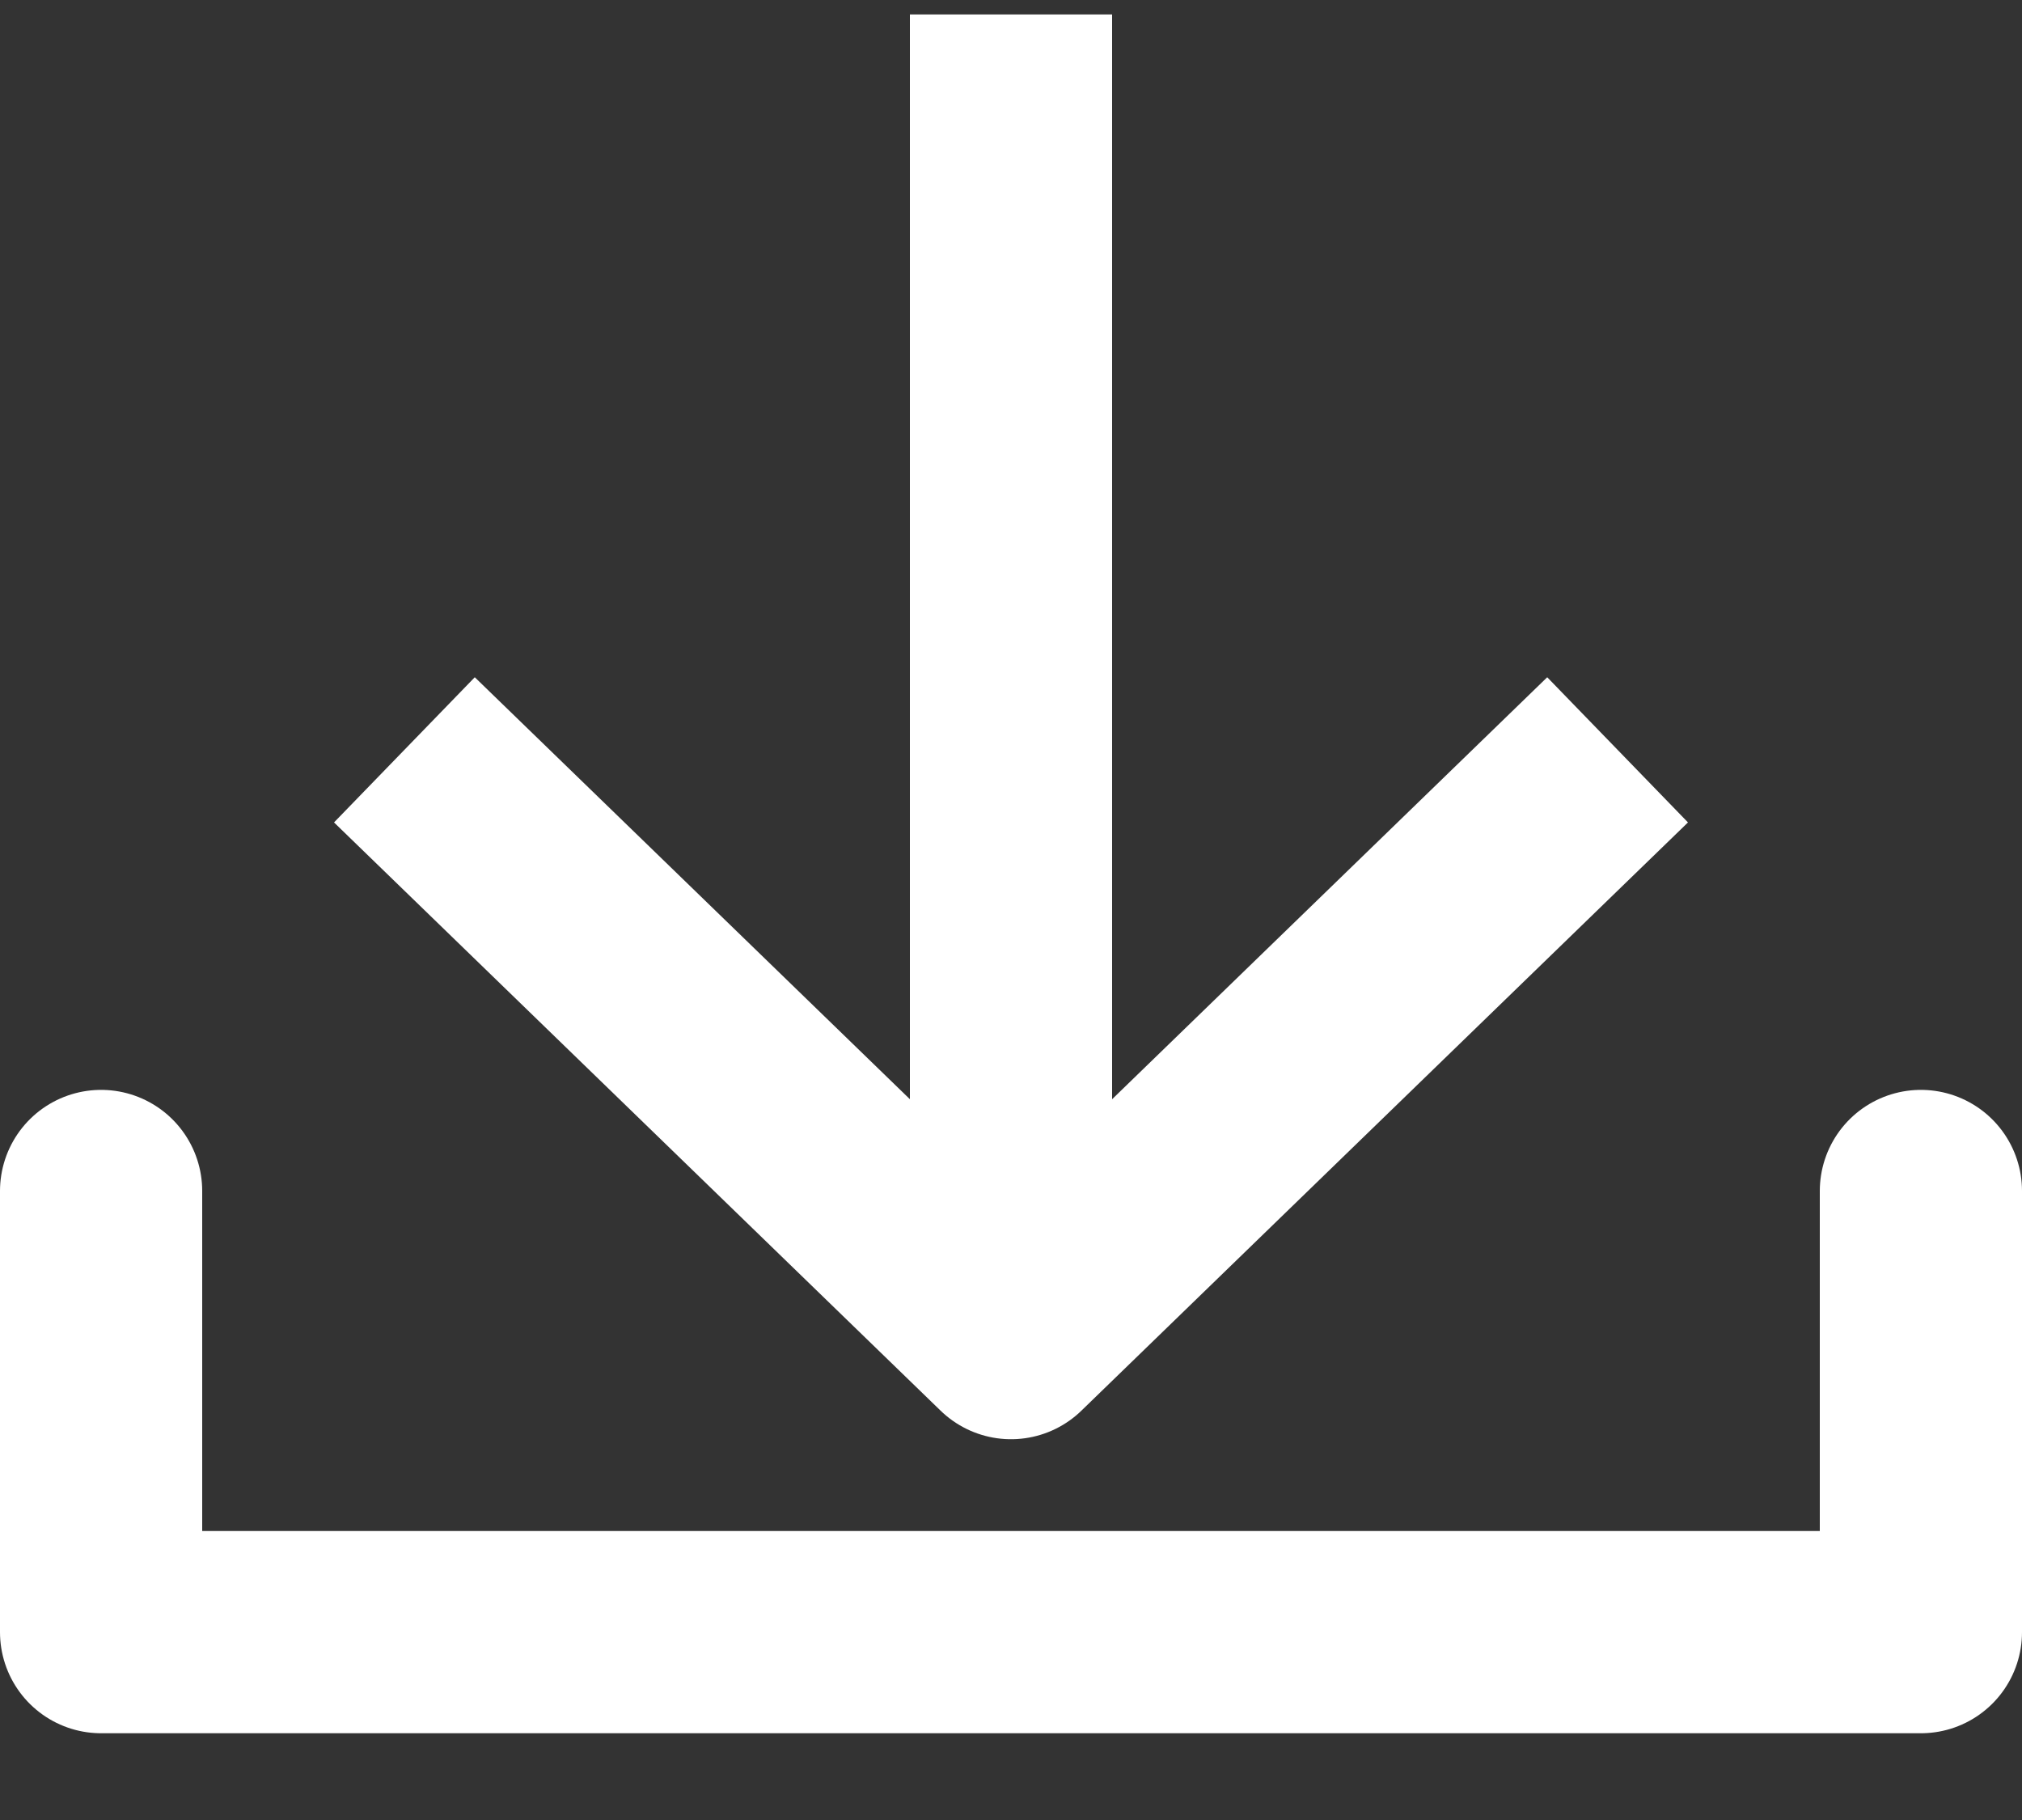
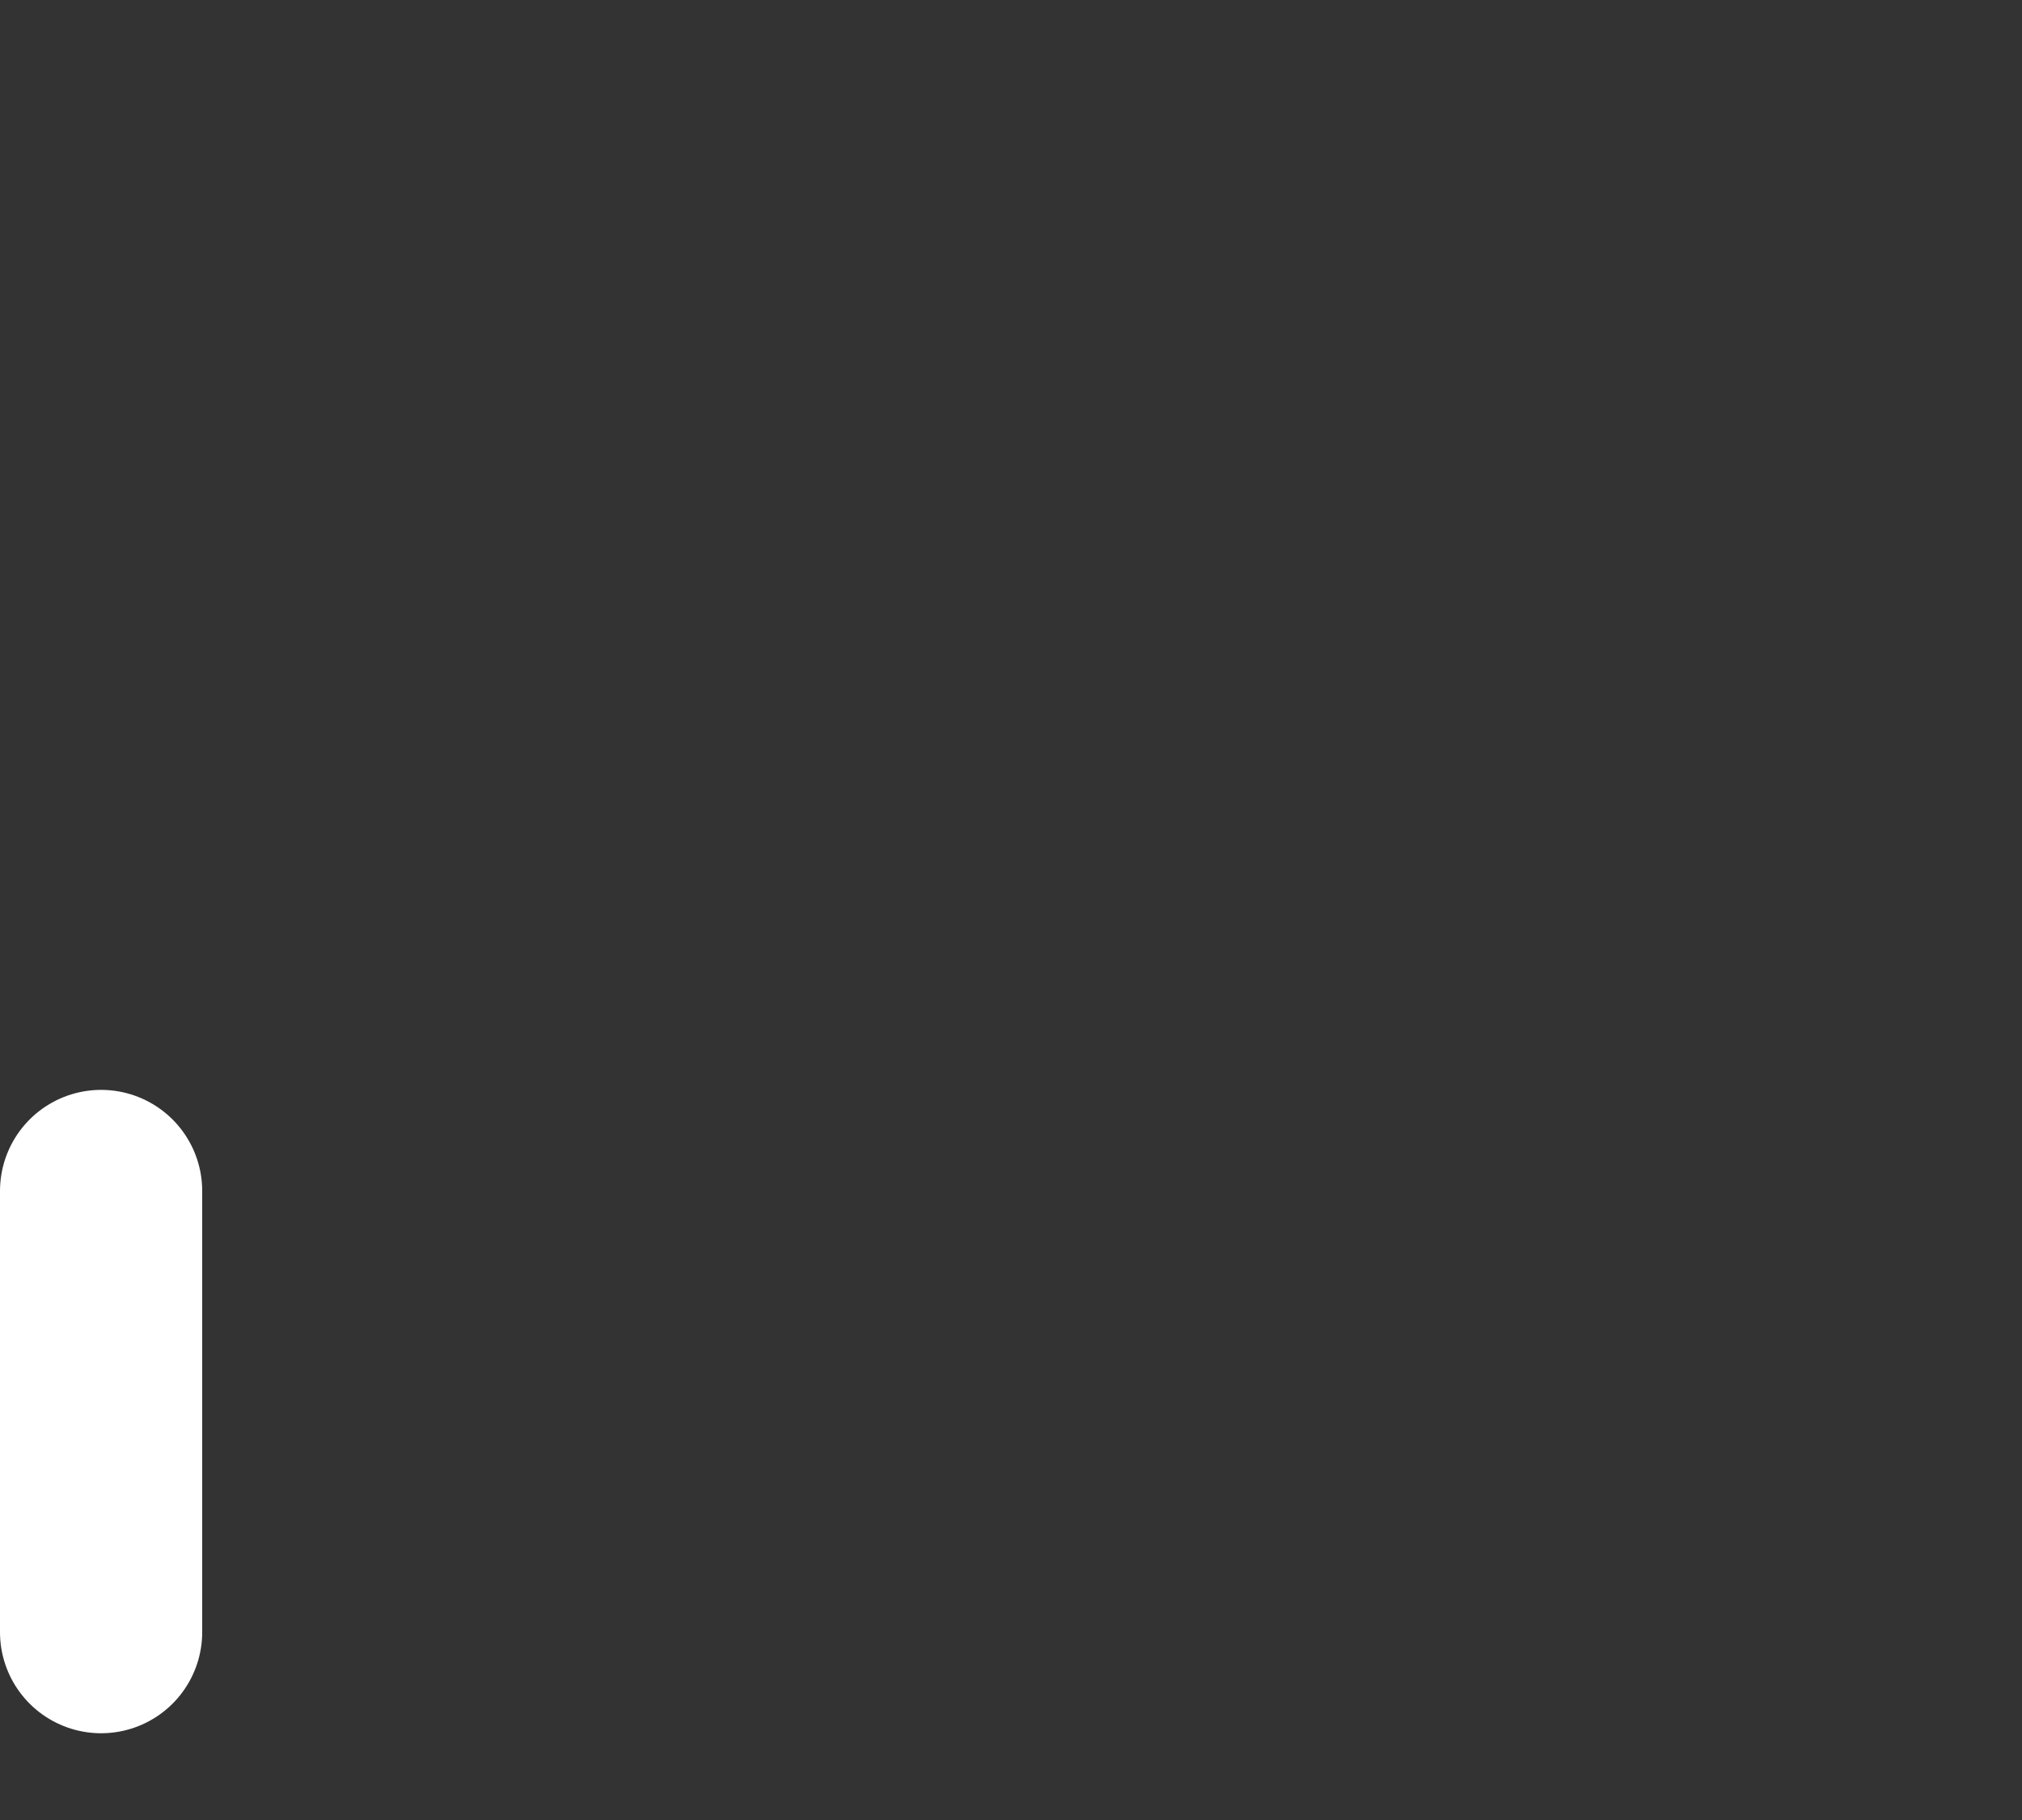
<svg xmlns="http://www.w3.org/2000/svg" width="20" height="18" viewBox="0 0 20 18" fill="none">
  <rect x="0" y="0" width="20" height="18" fill="#333333" stroke="none" />
-   <path d="M1 11.779V16.142H19V11.779" stroke="white" stroke-width="2" stroke-linecap="round" stroke-linejoin="round" />
-   <path d="M10 0.143V13.233" stroke="white" stroke-width="2" />
-   <path d="M4 7.416L10 13.234L16 7.416" stroke="white" stroke-width="2" stroke-linejoin="round" />
+   <path d="M1 11.779V16.142V11.779" stroke="white" stroke-width="2" stroke-linecap="round" stroke-linejoin="round" />
</svg>